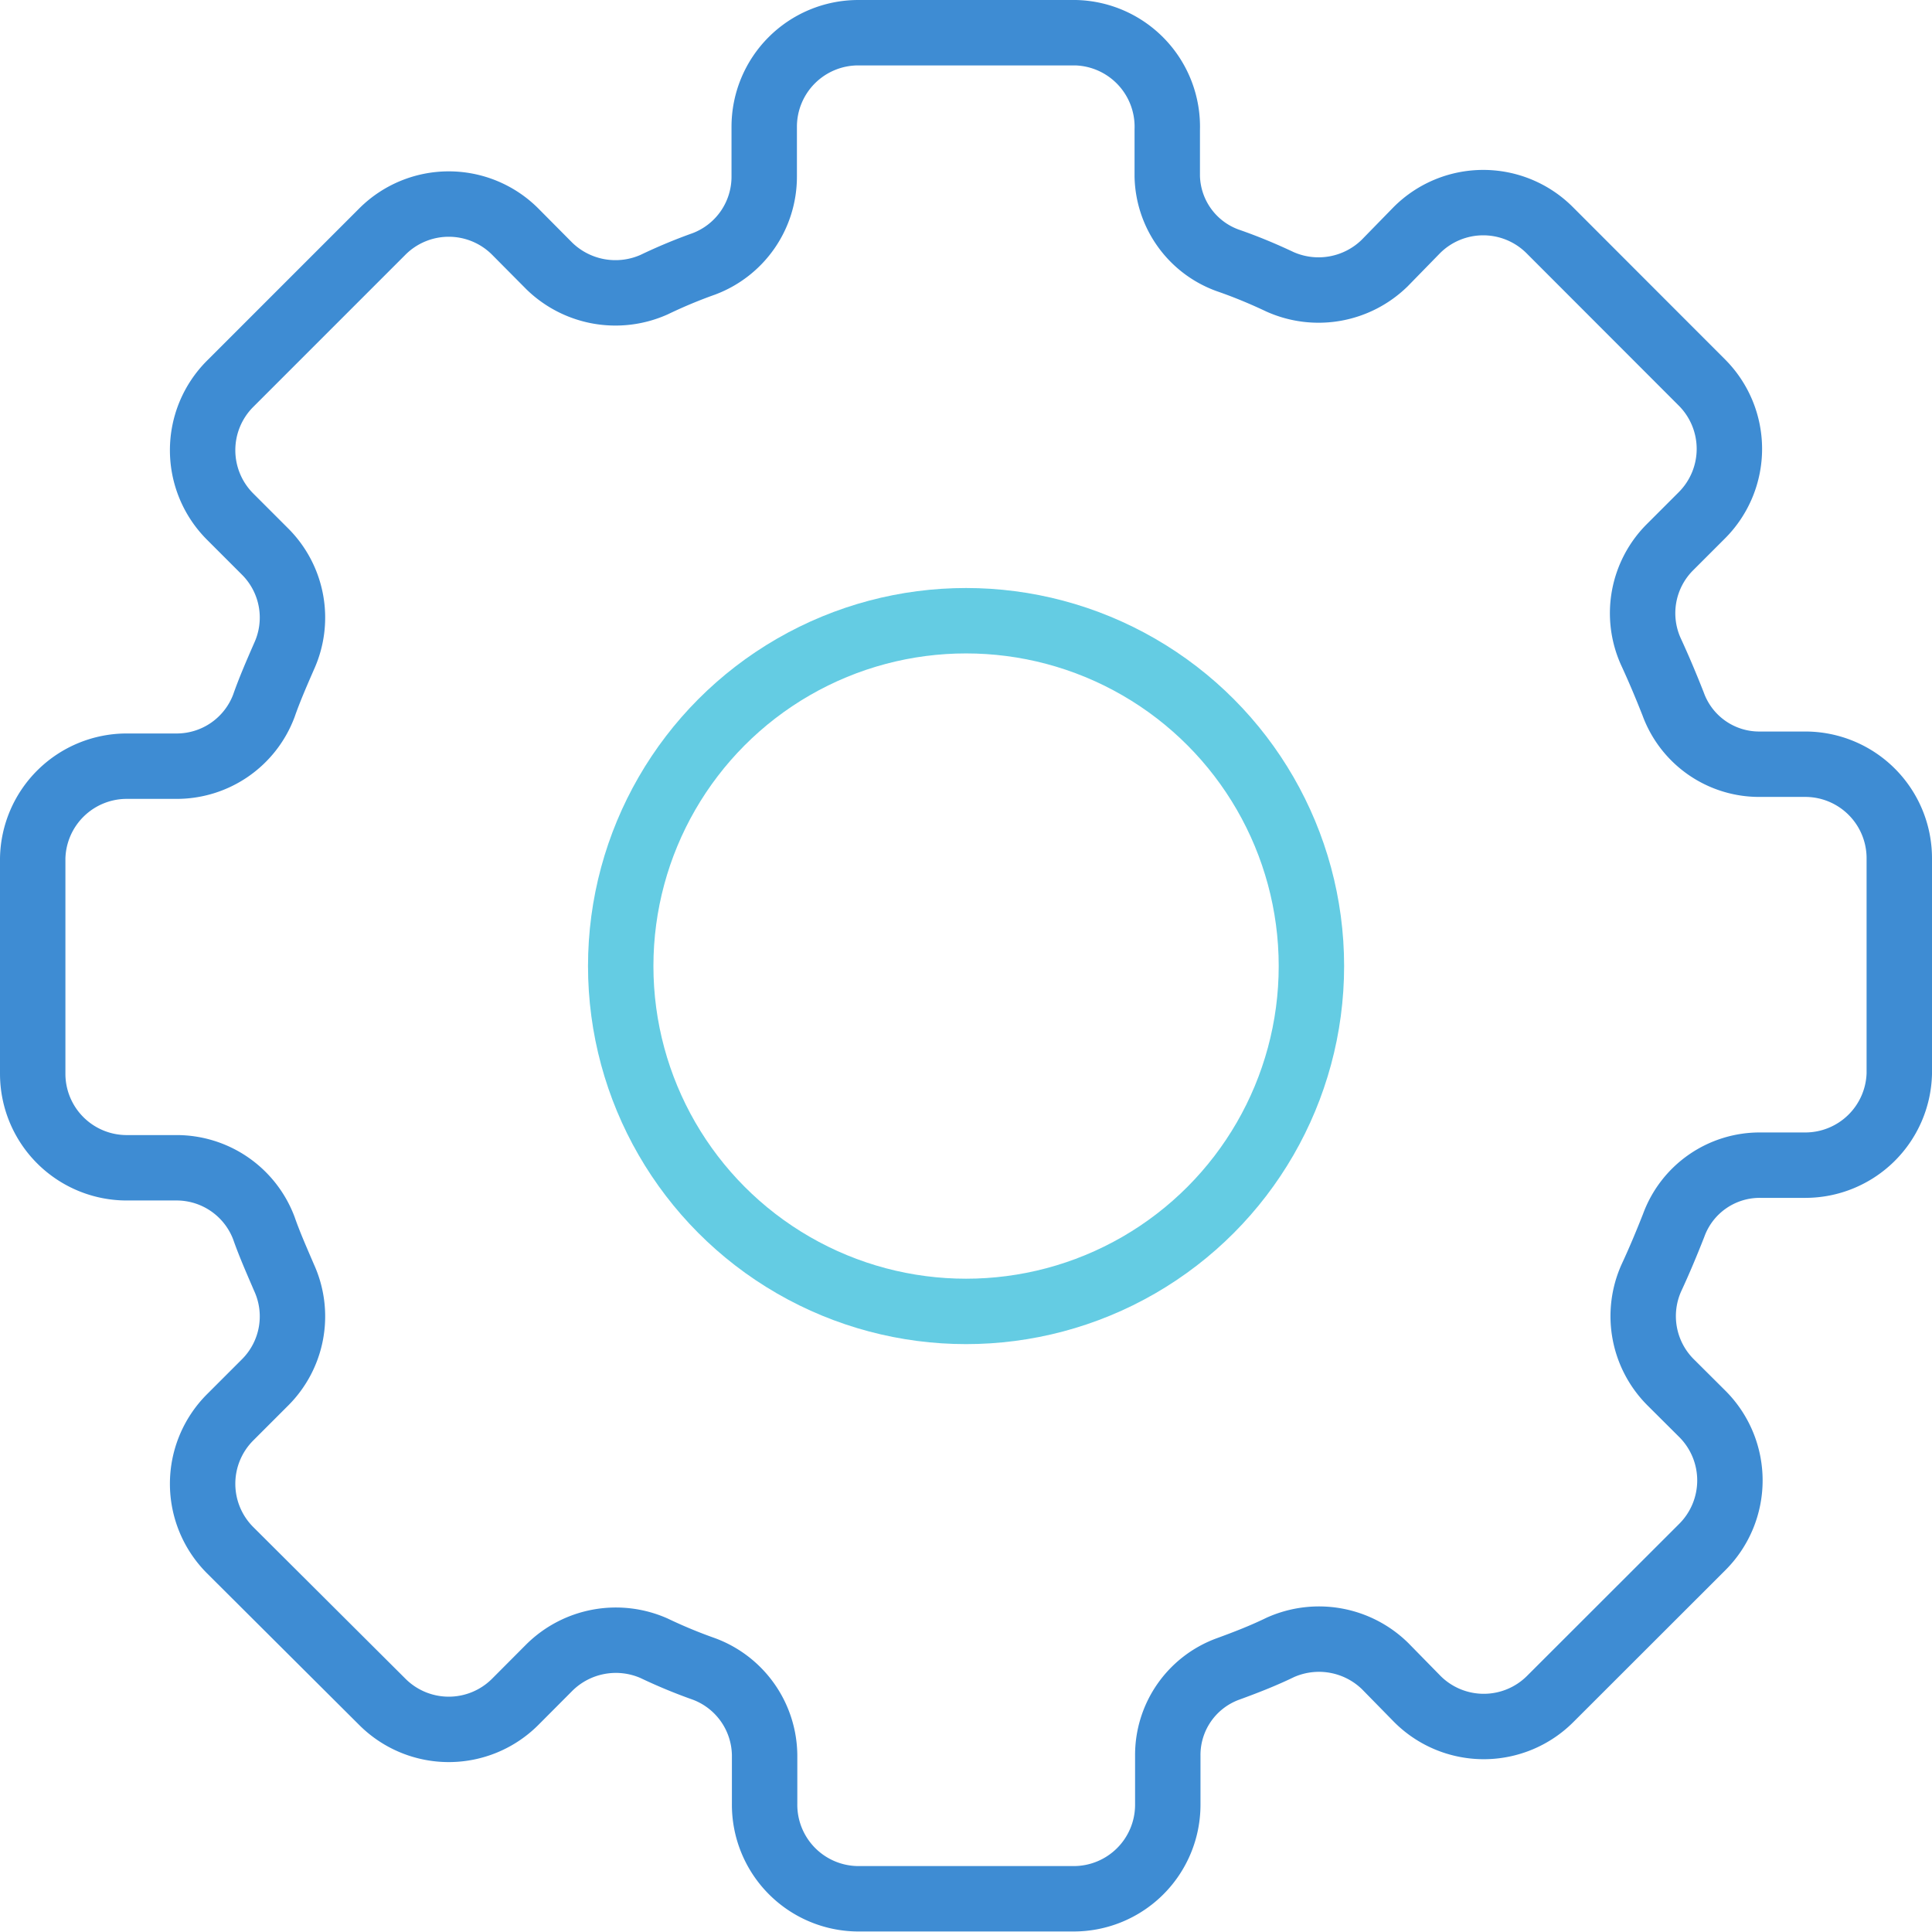
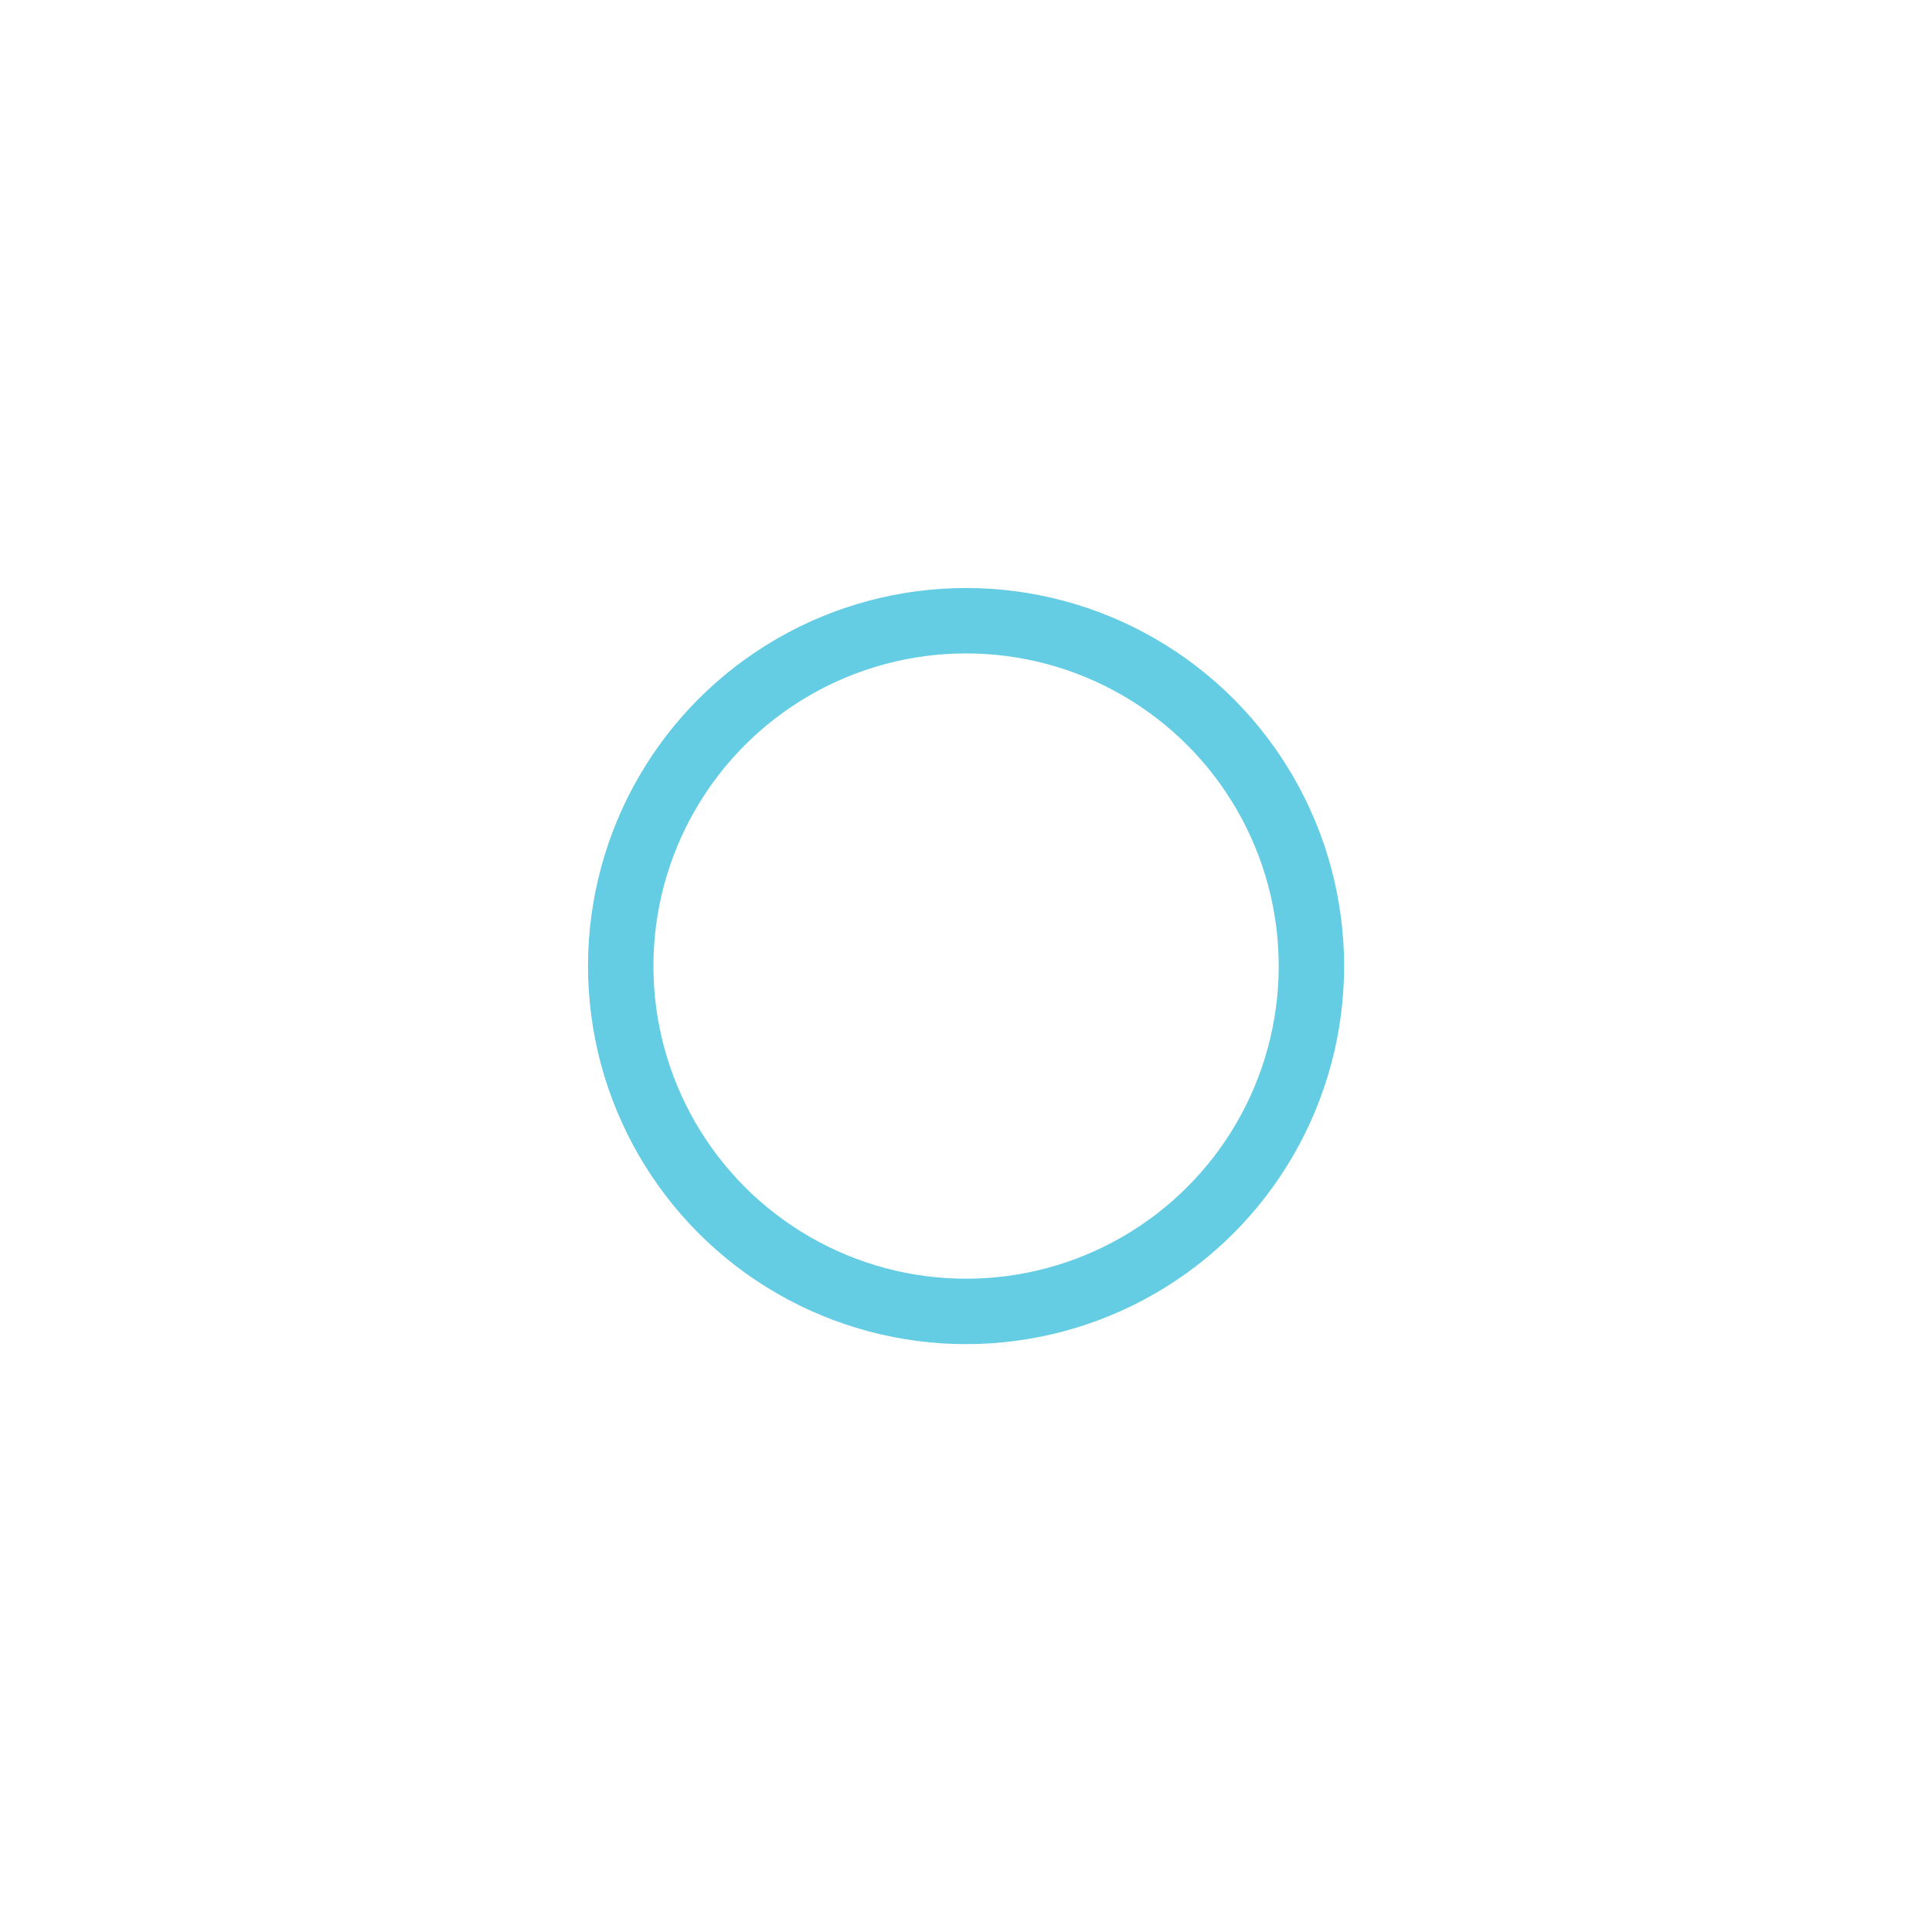
<svg xmlns="http://www.w3.org/2000/svg" viewBox="0 0 147.69 147.69">
  <defs>
    <style>.cls-1,.cls-2{fill:none;stroke-linecap:round;stroke-linejoin:round;stroke-width:5px;}.cls-1{stroke:#3e8cd3;}.cls-2{stroke:#64cce3;}</style>
  </defs>
  <g id="レイヤー_2" data-name="レイヤー 2">
    <g id="レイヤー_2-2" data-name="レイヤー 2">
-       <path class="cls-1" d="M145.19,82.08V65.61A7.19,7.19,0,0,0,138,58.42h-3.45a7,7,0,0,1-6.65-4.61c-.54-1.37-1.09-2.68-1.7-4a7.13,7.13,0,0,1,1.48-8l2.42-2.42a7.18,7.18,0,0,0,0-10.15L118.46,17.59a7.18,7.18,0,0,0-10.15,0l-2.47,2.53a7.23,7.23,0,0,1-8,1.42c-1.29-.61-2.61-1.16-4-1.64a7,7,0,0,1-4.61-6.42V9.91a7.19,7.19,0,0,0-7-7.41H65.61a7.19,7.19,0,0,0-7.19,7.19v3.79a7.12,7.12,0,0,1-4.61,6.69A38.81,38.81,0,0,0,50,21.76a7.25,7.25,0,0,1-8-1.42L39.38,17.7a7.18,7.18,0,0,0-10.15,0L17.59,29.34a7.18,7.18,0,0,0,0,10.15l2.69,2.69a7.13,7.13,0,0,1,1.43,8c-.55,1.26-1.1,2.52-1.54,3.78a7.12,7.12,0,0,1-6.69,4.61H9.69A7.19,7.19,0,0,0,2.5,65.61V82.08a7.19,7.19,0,0,0,7.19,7.19h3.79a7.13,7.13,0,0,1,6.69,4.61c.44,1.26,1,2.52,1.54,3.78a7.13,7.13,0,0,1-1.43,8l-2.69,2.69a7.18,7.18,0,0,0,0,10.15L29.23,130.1a7.18,7.18,0,0,0,10.15,0L42,127.47A7.23,7.23,0,0,1,50,126a38.81,38.81,0,0,0,3.84,1.59,7.12,7.12,0,0,1,4.61,6.59v3.67a7.19,7.19,0,0,0,7.08,7.3H82.08A7.19,7.19,0,0,0,89.27,138h0v-3.78a7,7,0,0,1,4.61-6.64c1.34-.49,2.66-1,4-1.65a7.23,7.23,0,0,1,8,1.43l2.47,2.52a7.18,7.18,0,0,0,10.15,0l11.64-11.63a7.19,7.19,0,0,0,0-10.16l-2.42-2.41a7.15,7.15,0,0,1-1.48-8c.61-1.31,1.16-2.63,1.7-4a7,7,0,0,1,6.65-4.61H138A7.19,7.19,0,0,0,145.19,82.08Z" />
      <circle class="cls-2" cx="73.85" cy="73.85" r="26.4" />
    </g>
  </g>
</svg>